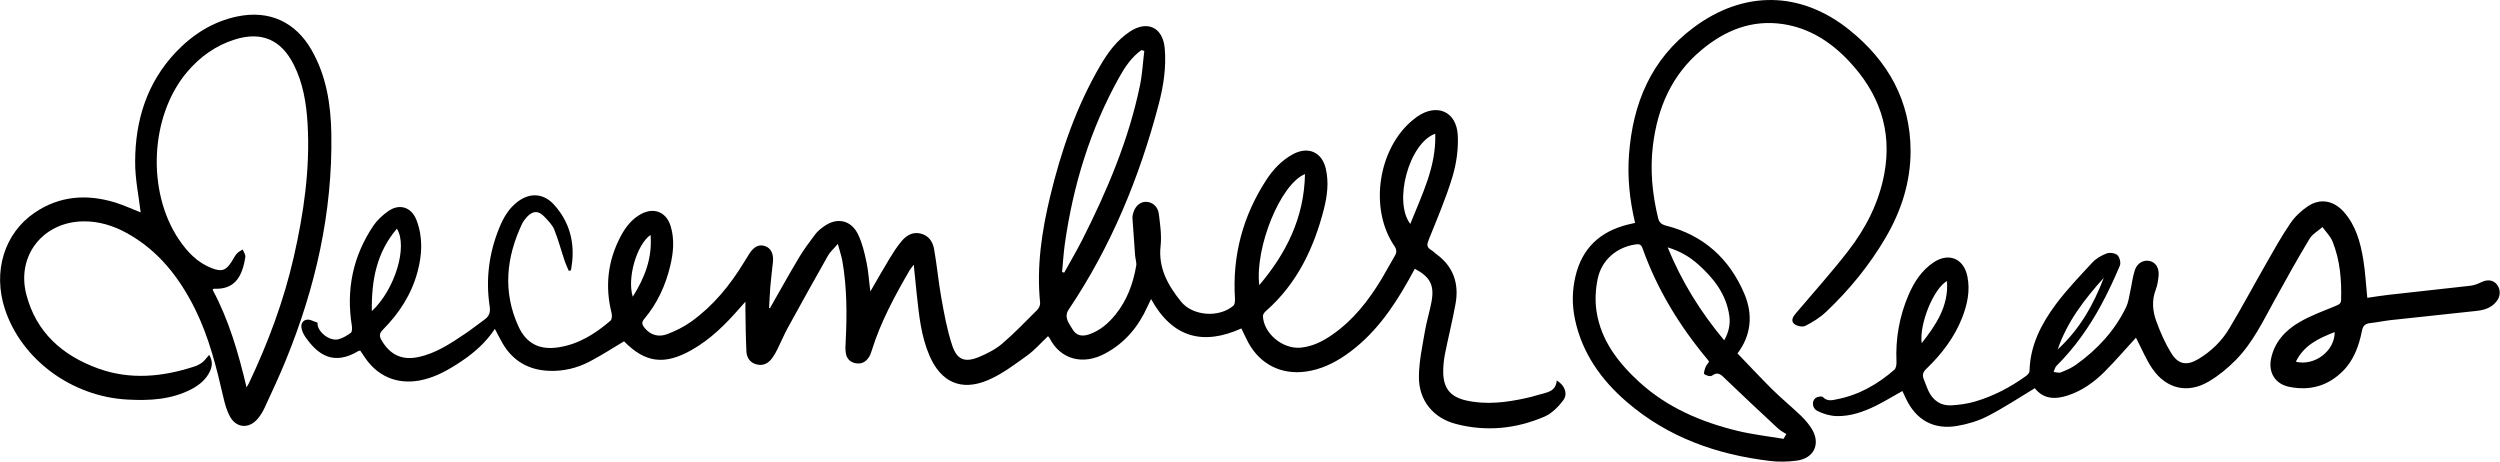
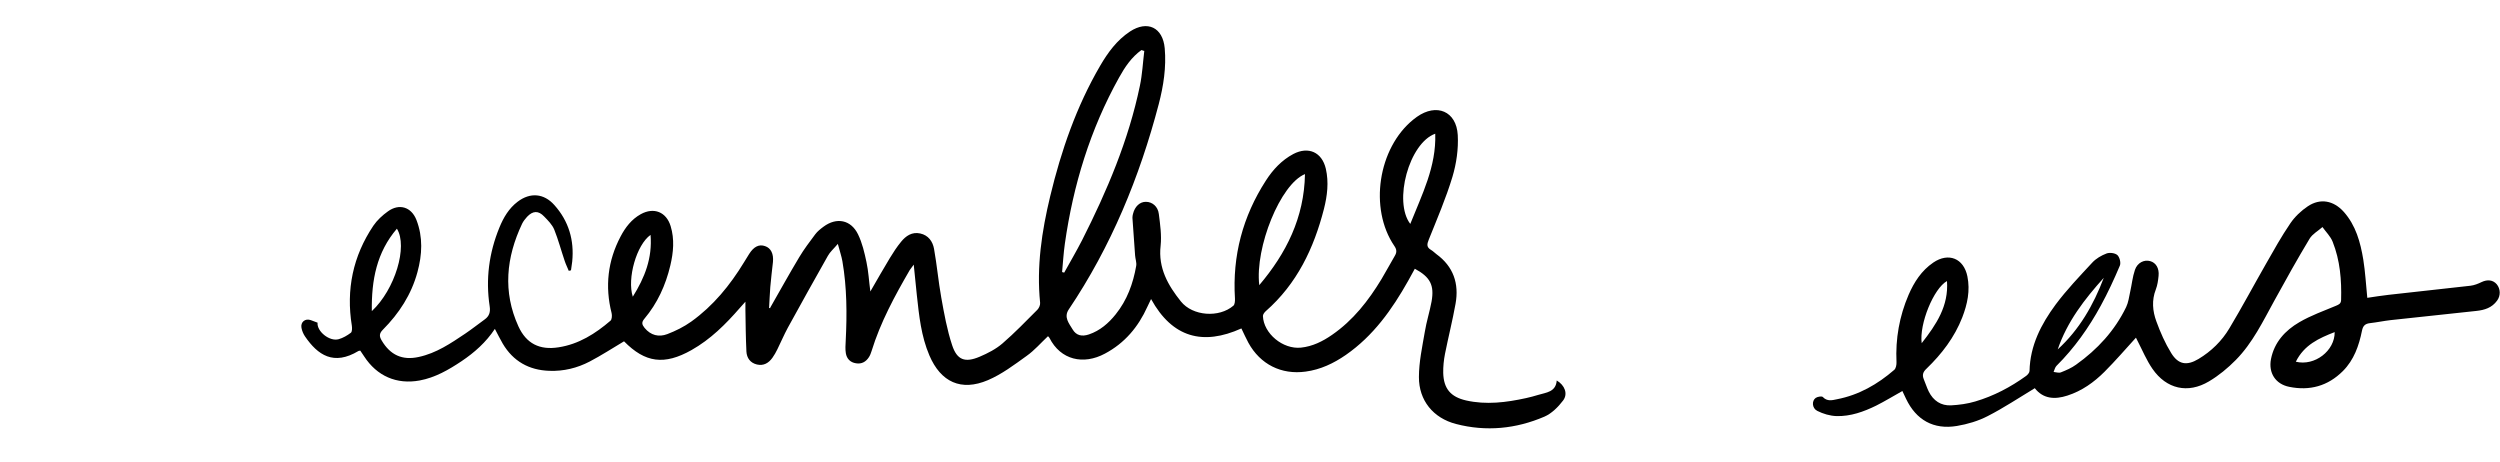
<svg xmlns="http://www.w3.org/2000/svg" id="Signature" viewBox="0 0 225.31 41.6">
  <g id="Signature_Group" data-name="Signature Group">
    <path d="m69.41,27.74c.87-1.52,1.72-3.06,2.62-4.56.43-.72.94-1.39,1.44-2.06.2-.27.48-.49.75-.69,1.17-.87,2.47-.63,3.11.69.38.78.58,1.65.76,2.5.18.83.22,1.68.35,2.65.63-1.08,1.17-2.05,1.75-3,.31-.51.64-1.02,1.02-1.48.43-.53.98-.91,1.72-.75.74.16,1.13.72,1.25,1.39.26,1.45.39,2.93.65,4.38.26,1.45.52,2.91.98,4.3.44,1.34,1.16,1.6,2.48,1.04.73-.31,1.47-.69,2.06-1.2,1.1-.95,2.11-2,3.14-3.03.15-.15.27-.43.25-.63-.33-3.27.15-6.45.91-9.61.99-4.11,2.36-8.08,4.5-11.75.7-1.2,1.51-2.31,2.69-3.09,1.57-1.03,2.96-.37,3.13,1.51.15,1.71-.11,3.39-.54,5.04-1.73,6.59-4.29,12.82-8.11,18.5-.47.7.03,1.26.35,1.8.32.54.82.67,1.47.45,1-.34,1.77-1.01,2.41-1.81,1.03-1.28,1.57-2.77,1.85-4.37.05-.3-.08-.63-.1-.94-.08-1.13-.16-2.26-.24-3.39,0-.12.02-.24.05-.35.16-.67.62-1.1,1.17-1.09.56,0,1.08.41,1.16,1.1.12.95.26,1.92.16,2.86-.23,2.01.67,3.57,1.83,5.02,1.06,1.32,3.44,1.49,4.73.38.13-.11.15-.42.14-.64-.24-3.86.7-7.4,2.79-10.64.63-.98,1.42-1.83,2.47-2.39,1.36-.71,2.58-.17,2.93,1.33.28,1.22.13,2.43-.17,3.62-.91,3.55-2.43,6.75-5.25,9.22-.12.11-.25.29-.25.43.06,1.58,1.8,3.02,3.43,2.85,1.04-.11,1.95-.56,2.8-1.15,1.9-1.31,3.28-3.08,4.46-5.03.41-.68.78-1.39,1.19-2.08.2-.33.19-.58-.04-.91-2.29-3.37-1.46-8.81,1.71-11.38.11-.09.22-.17.33-.25,1.77-1.25,3.56-.51,3.68,1.64.07,1.25-.12,2.57-.48,3.77-.58,1.92-1.38,3.78-2.13,5.65-.17.42-.22.69.21.94.17.1.31.25.47.37,1.54,1.12,2.06,2.66,1.73,4.48-.27,1.51-.65,3-.95,4.51-.11.56-.17,1.15-.16,1.72.04,1.42.67,2.16,2.06,2.48,1.82.41,3.62.18,5.4-.21.37-.08.74-.18,1.1-.29.72-.22,1.59-.25,1.67-1.3.73.43,1.03,1.21.57,1.81-.44.58-1.03,1.17-1.68,1.45-2.56,1.1-5.25,1.37-7.97.66-2.05-.53-3.35-2.12-3.34-4.23,0-1.36.3-2.72.53-4.07.15-.92.44-1.82.61-2.74.26-1.47-.12-2.2-1.51-2.95-.2.36-.4.73-.6,1.09-1.45,2.58-3.14,4.96-5.62,6.68-1.1.76-2.28,1.32-3.62,1.5-2.19.3-4.09-.65-5.16-2.6-.22-.4-.4-.82-.63-1.29-3.46,1.56-6.22.84-8.14-2.65-.14.29-.24.49-.33.69-.82,1.82-2.04,3.28-3.83,4.23-1.94,1.04-3.99.58-5-1.42-.03-.05-.07-.09-.13-.15-.64.6-1.22,1.28-1.93,1.78-1.11.8-2.24,1.65-3.48,2.18-2.42,1.03-4.25.18-5.28-2.23-.74-1.73-.93-3.58-1.13-5.43-.09-.86-.18-1.73-.28-2.75-.19.25-.28.37-.36.49-1.35,2.33-2.64,4.7-3.44,7.3-.06.19-.13.38-.24.55-.27.42-.66.64-1.17.55-.52-.08-.83-.42-.91-.91-.06-.37-.03-.75-.01-1.13.12-2.4.11-4.79-.3-7.16-.08-.46-.24-.91-.41-1.56-.39.46-.71.73-.9,1.08-1.22,2.15-2.42,4.32-3.61,6.48-.34.63-.62,1.29-.94,1.94-.13.27-.28.53-.45.77-.34.47-.79.74-1.39.6-.6-.14-.92-.59-.95-1.17-.06-1.23-.07-2.47-.09-3.71,0-.21,0-.43,0-.78-.22.25-.36.4-.5.56-1.28,1.47-2.64,2.83-4.36,3.8-2.45,1.38-4.17,1.15-6.08-.79-1.04.62-2.04,1.27-3.09,1.82-1.13.59-2.36.89-3.64.84-1.83-.06-3.26-.86-4.2-2.45-.24-.41-.45-.84-.71-1.33-.8,1.21-1.84,2.13-3,2.91-1.17.78-2.38,1.48-3.78,1.74-2.08.38-3.85-.4-5-2.17-.12-.18-.24-.36-.35-.52-.08.02-.13.01-.16.03-2.24,1.35-3.67.37-4.82-1.31-.15-.22-.27-.5-.32-.77-.1-.53.34-.88.84-.7.21.07.41.15.61.23-.08.78,1.08,1.72,1.9,1.49.39-.11.77-.33,1.1-.58.12-.09.12-.42.09-.63-.53-3.26.1-6.28,1.94-9.02.34-.5.82-.94,1.31-1.29,1.02-.74,2.11-.4,2.57.77.6,1.55.52,3.13.09,4.71-.55,2.02-1.65,3.71-3.11,5.18-.34.34-.34.6-.11.98.77,1.3,1.85,1.81,3.34,1.48,1.58-.34,2.89-1.23,4.2-2.11.59-.4,1.16-.85,1.74-1.27.42-.3.53-.67.45-1.19-.37-2.44-.06-4.81.88-7.1.37-.9.85-1.72,1.64-2.32,1.13-.86,2.37-.76,3.31.3,1.3,1.45,1.8,3.17,1.61,5.09-.03.26-.07.53-.11.79-.07.02-.13.04-.2.05-.12-.3-.27-.59-.37-.9-.32-.94-.57-1.9-.94-2.82-.18-.44-.56-.82-.91-1.18-.52-.55-1.02-.52-1.54.03-.17.19-.34.4-.45.63-1.43,3.03-1.75,6.12-.33,9.24.71,1.56,1.92,2.16,3.62,1.89,1.82-.28,3.32-1.23,4.68-2.4.13-.11.15-.47.1-.68-.61-2.41-.35-4.71.81-6.91.43-.82.99-1.55,1.82-2.01,1.18-.65,2.3-.2,2.69,1.08.36,1.18.25,2.37-.03,3.55-.42,1.77-1.16,3.4-2.34,4.8-.27.32-.22.52.02.82.56.68,1.29.85,2.05.56.76-.29,1.5-.66,2.16-1.13,1.98-1.42,3.49-3.27,4.75-5.34.16-.26.31-.51.47-.76.42-.66.89-.89,1.43-.7.53.18.78.69.71,1.43-.08.75-.18,1.51-.24,2.26-.05.63-.07,1.26-.11,1.89h.12ZM103.11,4.59c-.08-.03-.16-.05-.24-.08-.89.64-1.49,1.53-2.01,2.47-2.61,4.68-4.14,9.71-4.89,14.98-.12.85-.17,1.71-.25,2.56.06.02.12.03.19.05.54-.97,1.1-1.93,1.61-2.92,2.25-4.44,4.19-9.01,5.21-13.91.22-1.04.27-2.11.4-3.17Zm10.38,21.11c2.43-2.87,4.05-6.08,4.12-10.01-2.21.89-4.52,6.61-4.12,10.01Zm15.86-13.65c-2.36.84-3.79,6.12-2.25,8.13,1.05-2.64,2.35-5.16,2.25-8.13Zm-95.84,15.99c2.09-1.95,3.26-5.83,2.26-7.43-1.82,2.13-2.3,4.62-2.26,7.43Zm25.12-6.87c-1.26.88-2.13,3.93-1.6,5.57,1.08-1.73,1.77-3.47,1.6-5.57Z" />
    <path d="m183.41,34.97c-1.46.88-2.82,1.79-4.27,2.53-.85.44-1.82.73-2.78.89-2.1.35-3.67-.54-4.58-2.45-.11-.23-.22-.46-.33-.7-.81.45-1.57.92-2.37,1.32-1.12.55-2.3.97-3.56.94-.59-.02-1.21-.2-1.74-.47-.48-.24-.51-.91-.14-1.17.16-.11.55-.18.64-.08.4.42.85.29,1.28.2,1.97-.38,3.66-1.35,5.16-2.65.15-.13.21-.46.2-.69-.1-2.11.26-4.14,1.09-6.07.5-1.15,1.16-2.18,2.23-2.91,1.37-.93,2.74-.38,3.07,1.25.26,1.28,0,2.5-.46,3.69-.7,1.8-1.85,3.3-3.23,4.63-.31.29-.4.56-.24.95.16.37.27.75.45,1.11.41.82,1.1,1.29,2.02,1.24.73-.04,1.47-.14,2.17-.35,1.66-.49,3.18-1.29,4.58-2.3.14-.1.31-.3.31-.45.05-2.29,1.05-4.22,2.35-5.98,1-1.34,2.16-2.55,3.3-3.78.34-.37.82-.65,1.3-.83.28-.1.76-.04.97.15.2.19.33.69.22.95-.52,1.23-1.08,2.44-1.72,3.61-1.08,1.98-2.38,3.82-3.99,5.42-.13.13-.18.36-.26.55.22.02.47.11.65.04.48-.19.97-.4,1.38-.7,1.92-1.37,3.48-3.06,4.51-5.19.2-.42.26-.91.36-1.37.15-.66.21-1.34.43-1.98.22-.65.83-.94,1.37-.79.52.14.83.64.76,1.33-.04.41-.1.84-.25,1.23-.38.97-.29,1.95.05,2.87.36.99.79,1.97,1.34,2.86.64,1.04,1.41,1.16,2.46.53,1.15-.69,2.1-1.62,2.78-2.76,1.15-1.92,2.2-3.89,3.31-5.83.7-1.23,1.39-2.47,2.19-3.64.4-.59.97-1.13,1.57-1.53,1.12-.75,2.32-.52,3.23.49,1.1,1.23,1.51,2.75,1.77,4.32.18,1.12.24,2.25.36,3.44.62-.09,1.27-.2,1.92-.27,2.46-.28,4.92-.54,7.38-.82.34-.04.69-.18,1-.33.52-.25,1.02-.2,1.36.19.36.43.36,1.04.04,1.48-.47.65-1.13.85-1.87.93-2.58.28-5.16.55-7.74.83-.61.07-1.22.2-1.84.27-.44.05-.64.23-.73.69-.27,1.34-.72,2.63-1.72,3.63-1.35,1.35-2.99,1.8-4.84,1.42-1.24-.25-1.88-1.26-1.64-2.5.3-1.52,1.28-2.58,2.55-3.32,1.04-.61,2.2-1.02,3.32-1.49.26-.11.44-.19.45-.52.05-1.79-.09-3.56-.76-5.24-.19-.49-.61-.89-.92-1.33-.39.35-.9.62-1.16,1.05-1.1,1.83-2.14,3.69-3.17,5.57-1.03,1.87-1.96,3.82-3.48,5.36-.72.73-1.54,1.41-2.42,1.93-1.9,1.13-3.83.69-5.09-1.13-.54-.78-.91-1.68-1.35-2.53-.06-.12-.12-.24-.14-.28-.94,1.03-1.85,2.09-2.83,3.07-.95.95-2.04,1.73-3.35,2.15-1.13.37-2.18.3-2.93-.66Zm-7.94-9.64c-1.2.66-2.51,3.87-2.28,5.6,1.32-1.69,2.44-3.35,2.28-5.6Zm14.13-.29c-1.73,1.92-3.3,3.95-4.15,6.45,1.95-1.78,3.22-4,4.15-6.45Zm17.31,7.56c1.7.42,3.52-.99,3.5-2.67-1.41.55-2.75,1.15-3.5,2.67Z" />
-     <path d="m147.36,20.09c-.49-2.07-.7-4.09-.55-6.13.34-4.63,1.98-8.61,5.81-11.47,4.53-3.38,9.66-3.33,14.07.22,3.46,2.78,5.49,6.37,5.5,10.89,0,2.79-.83,5.39-2.24,7.8-1.46,2.5-3.28,4.72-5.38,6.71-.54.51-1.2.92-1.87,1.26-.25.13-.78.01-1-.18-.35-.31-.08-.68.18-.99,1.56-1.84,3.18-3.64,4.66-5.55,1.61-2.07,2.79-4.37,3.28-6.98.74-3.97-.5-7.33-3.22-10.2-1.61-1.7-3.53-2.94-5.91-3.3-2.83-.42-5.23.57-7.35,2.34-2.68,2.23-3.95,5.2-4.37,8.59-.27,2.21-.06,4.38.46,6.53.1.43.31.6.74.71,3.37.86,5.7,2.98,7.04,6.14.8,1.89.61,3.75-.62,5.37,1.06,1.1,2.07,2.19,3.13,3.24.82.81,1.72,1.55,2.56,2.35.36.34.69.73.96,1.14.89,1.38.28,2.74-1.35,2.94-.79.1-1.6.12-2.39.02-4.78-.57-9.19-2.13-12.88-5.31-2.3-1.98-4.02-4.38-4.67-7.42-.28-1.31-.27-2.61.04-3.92.6-2.53,2.22-4.03,4.71-4.65.19-.05.38-.09.65-.15Zm13.4,19.43c.08-.13.16-.27.23-.4-.25-.16-.52-.3-.73-.49-1.58-1.47-3.16-2.94-4.71-4.43-.39-.37-.67-.77-1.27-.34-.14.1-.5-.01-.68-.14-.08-.06.03-.41.1-.61.07-.18.21-.33.33-.51-.06-.09-.11-.18-.18-.25-2.5-3-4.51-6.29-5.82-9.98-.12-.35-.31-.39-.63-.34-1.68.24-3.06,1.39-3.41,3.1-.2.96-.25,2-.1,2.96.41,2.63,1.98,4.63,3.88,6.37,2.51,2.28,5.56,3.58,8.82,4.37,1.36.33,2.77.49,4.16.72Zm-10.47-17.24c1.29,3.15,2.98,5.85,5.1,8.39.42-.74.57-1.46.46-2.23-.28-1.93-1.4-3.36-2.79-4.6-.76-.68-1.62-1.2-2.77-1.55Z" />
-     <path d="m12.68,19.16c-.18-1.51-.51-3.05-.5-4.59.01-3.71,1.05-7.1,3.66-9.86,1.53-1.61,3.35-2.77,5.56-3.23,2.86-.59,5.23.49,6.68,3.03,1.33,2.32,1.73,4.88,1.78,7.49.13,7.13-1.43,13.94-4.12,20.51-.58,1.42-1.23,2.81-1.88,4.21-.17.38-.4.75-.67,1.06-.78.89-1.91.79-2.47-.25-.28-.52-.45-1.11-.58-1.69-.63-2.73-1.3-5.44-2.55-7.97-1.42-2.86-3.32-5.31-6.19-6.88-1.21-.66-2.5-1.06-3.89-1.04-3.62.04-6.04,3.08-5.14,6.58.88,3.42,3.25,5.51,6.48,6.68,2.88,1.04,5.78.76,8.64-.17.26-.08.52-.21.74-.38.21-.16.37-.4.62-.68.33.55.28,1,.09,1.44-.34.76-.96,1.27-1.68,1.65-1.82.95-3.79,1.05-5.78.94-5.03-.27-9.55-3.62-11.04-8.16-1.1-3.35-.07-6.81,2.68-8.68,2.23-1.52,4.69-1.7,7.23-.93.83.26,1.63.63,2.34.91Zm9.55,15.73c.13-.22.18-.3.22-.39,1.72-3.63,3.12-7.38,4.02-11.31.9-3.96,1.49-7.96,1.25-12.04-.11-1.87-.41-3.69-1.27-5.37-1.14-2.22-2.9-2.97-5.29-2.22-1.72.54-3.14,1.56-4.3,2.93-3.34,3.95-3.66,10.75-.74,15.09.75,1.11,1.64,2.06,2.92,2.57.94.37,1.31.25,1.85-.59.15-.23.27-.5.45-.7.14-.16.35-.26.53-.38.09.23.27.47.24.68-.27,1.76-.94,2.96-2.84,2.86-.03,0-.05.05-.11.09,1.46,2.72,2.32,5.67,3.06,8.8Z" />
  </g>
</svg>